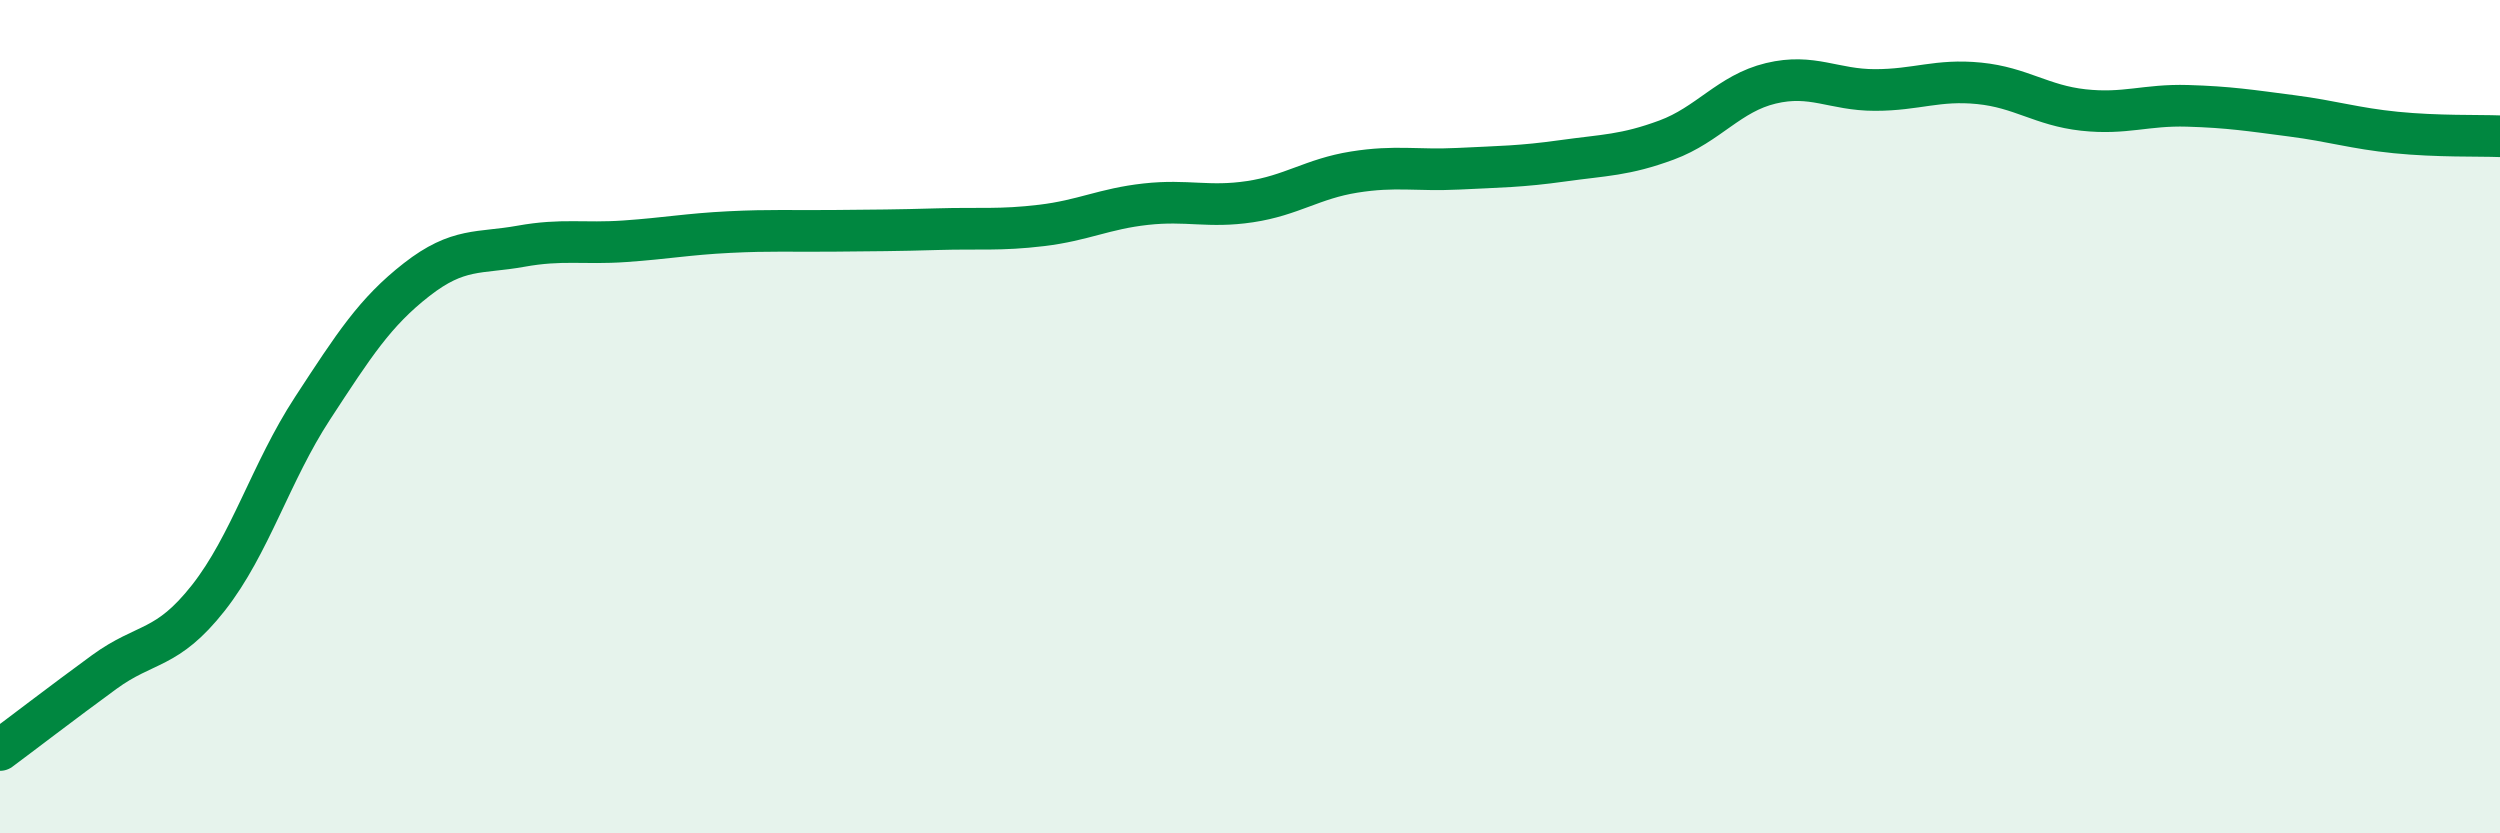
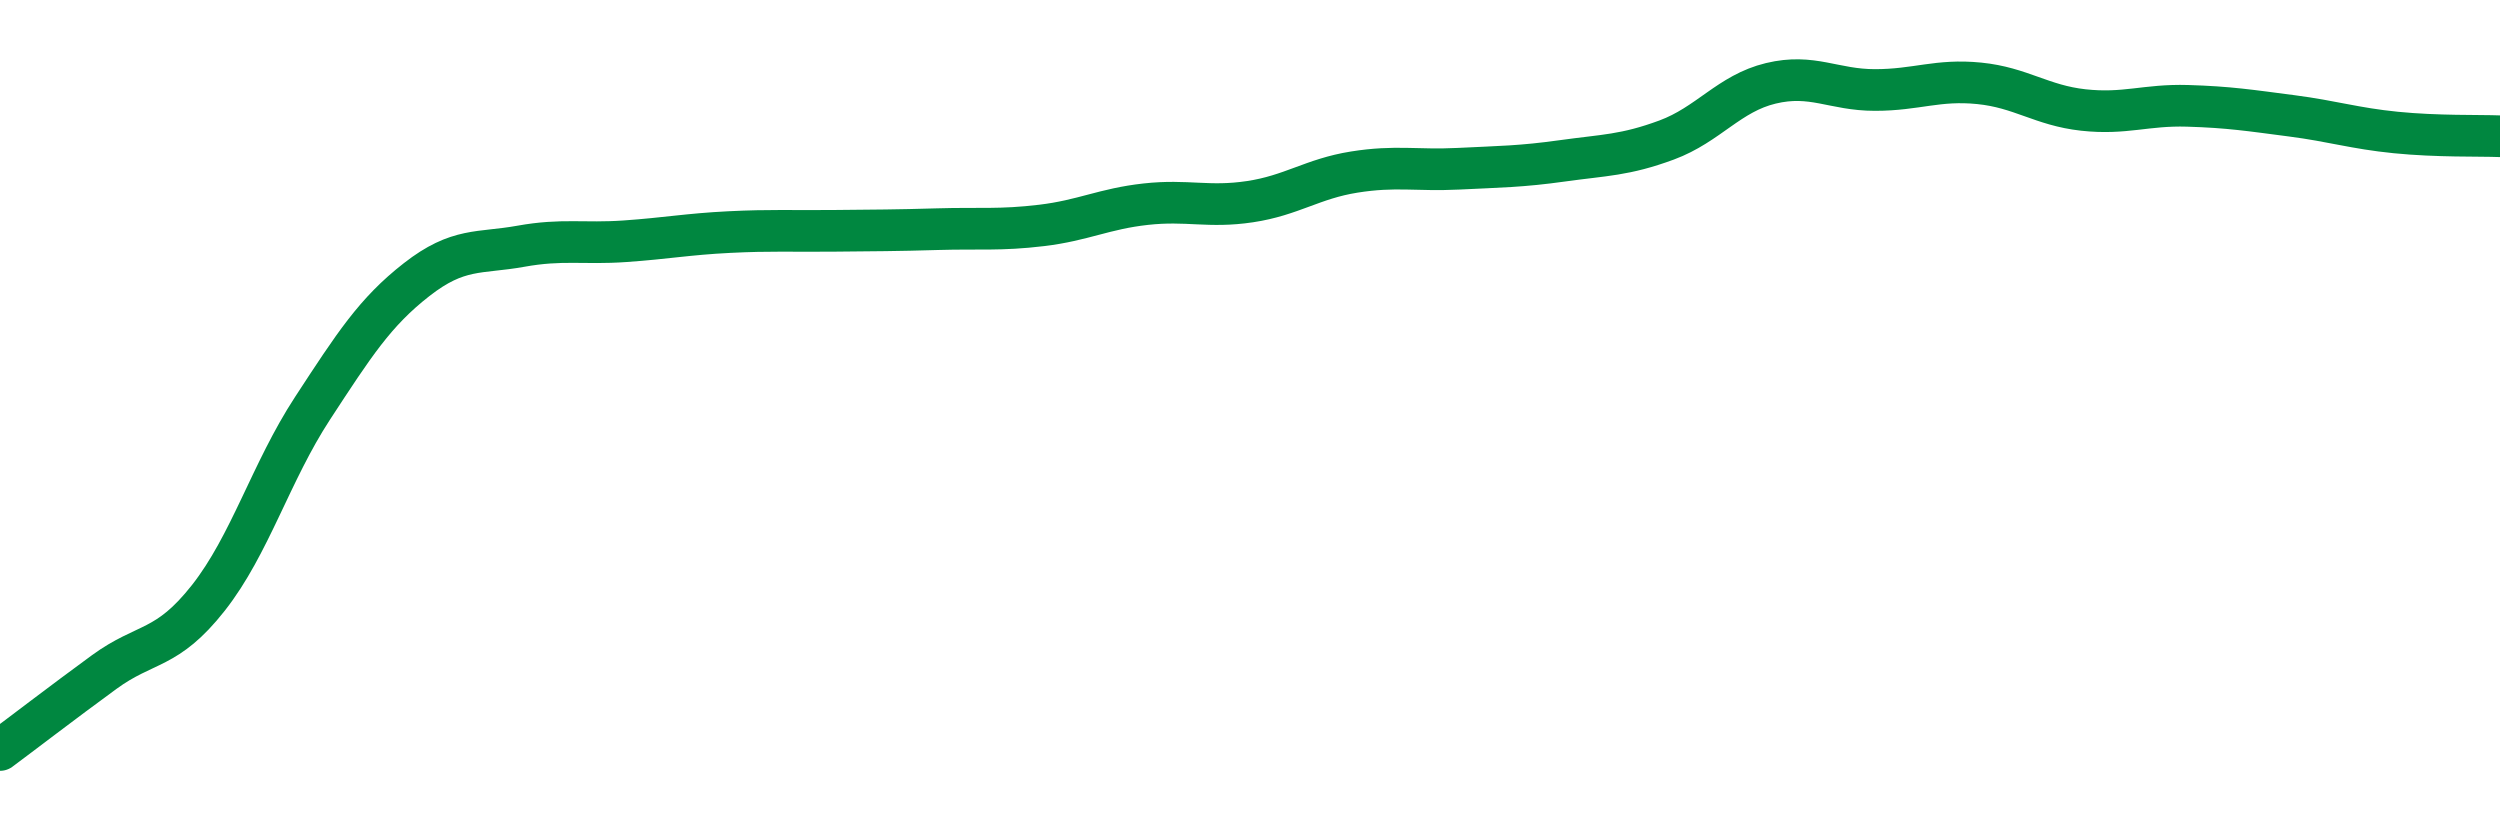
<svg xmlns="http://www.w3.org/2000/svg" width="60" height="20" viewBox="0 0 60 20">
-   <path d="M 0,18 C 0.5,17.63 1.5,16.86 2.5,16.13 C 3.5,15.4 4,15.62 5,14.35 C 6,13.08 6.5,11.33 7.5,9.8 C 8.5,8.27 9,7.49 10,6.71 C 11,5.93 11.5,6.09 12.5,5.91 C 13.5,5.73 14,5.86 15,5.79 C 16,5.72 16.5,5.62 17.5,5.57 C 18.5,5.52 19,5.55 20,5.54 C 21,5.53 21.5,5.53 22.5,5.5 C 23.5,5.47 24,5.53 25,5.41 C 26,5.29 26.5,5.01 27.5,4.9 C 28.5,4.79 29,4.99 30,4.84 C 31,4.69 31.5,4.29 32.5,4.13 C 33.5,3.97 34,4.1 35,4.05 C 36,4 36.5,4 37.5,3.86 C 38.5,3.72 39,3.73 40,3.36 C 41,2.99 41.5,2.24 42.5,2 C 43.5,1.76 44,2.16 45,2.16 C 46,2.16 46.5,1.9 47.5,2 C 48.5,2.1 49,2.53 50,2.64 C 51,2.75 51.5,2.51 52.5,2.54 C 53.5,2.57 54,2.65 55,2.78 C 56,2.91 56.5,3.08 57.5,3.18 C 58.5,3.28 59.5,3.25 60,3.27L60 20L0 20Z" fill="#008740" opacity="0.1" stroke-linecap="round" stroke-linejoin="round" />
  <path d="M 0,18 C 0.5,17.63 1.5,16.86 2.5,16.13 C 3.5,15.4 4,15.62 5,14.35 C 6,13.08 6.5,11.33 7.5,9.8 C 8.5,8.27 9,7.49 10,6.71 C 11,5.93 11.5,6.09 12.5,5.91 C 13.5,5.73 14,5.86 15,5.79 C 16,5.72 16.5,5.62 17.5,5.57 C 18.5,5.52 19,5.55 20,5.54 C 21,5.53 21.5,5.53 22.5,5.5 C 23.5,5.47 24,5.53 25,5.41 C 26,5.29 26.5,5.01 27.5,4.9 C 28.5,4.79 29,4.99 30,4.84 C 31,4.69 31.5,4.29 32.5,4.13 C 33.5,3.97 34,4.1 35,4.05 C 36,4 36.5,4 37.5,3.86 C 38.5,3.72 39,3.73 40,3.36 C 41,2.99 41.5,2.24 42.5,2 C 43.5,1.76 44,2.16 45,2.16 C 46,2.16 46.5,1.9 47.5,2 C 48.5,2.1 49,2.53 50,2.64 C 51,2.75 51.5,2.51 52.5,2.54 C 53.5,2.57 54,2.65 55,2.78 C 56,2.91 56.5,3.08 57.5,3.18 C 58.5,3.28 59.5,3.25 60,3.27" stroke="#008740" stroke-width="1" fill="none" stroke-linecap="round" stroke-linejoin="round" />
</svg>